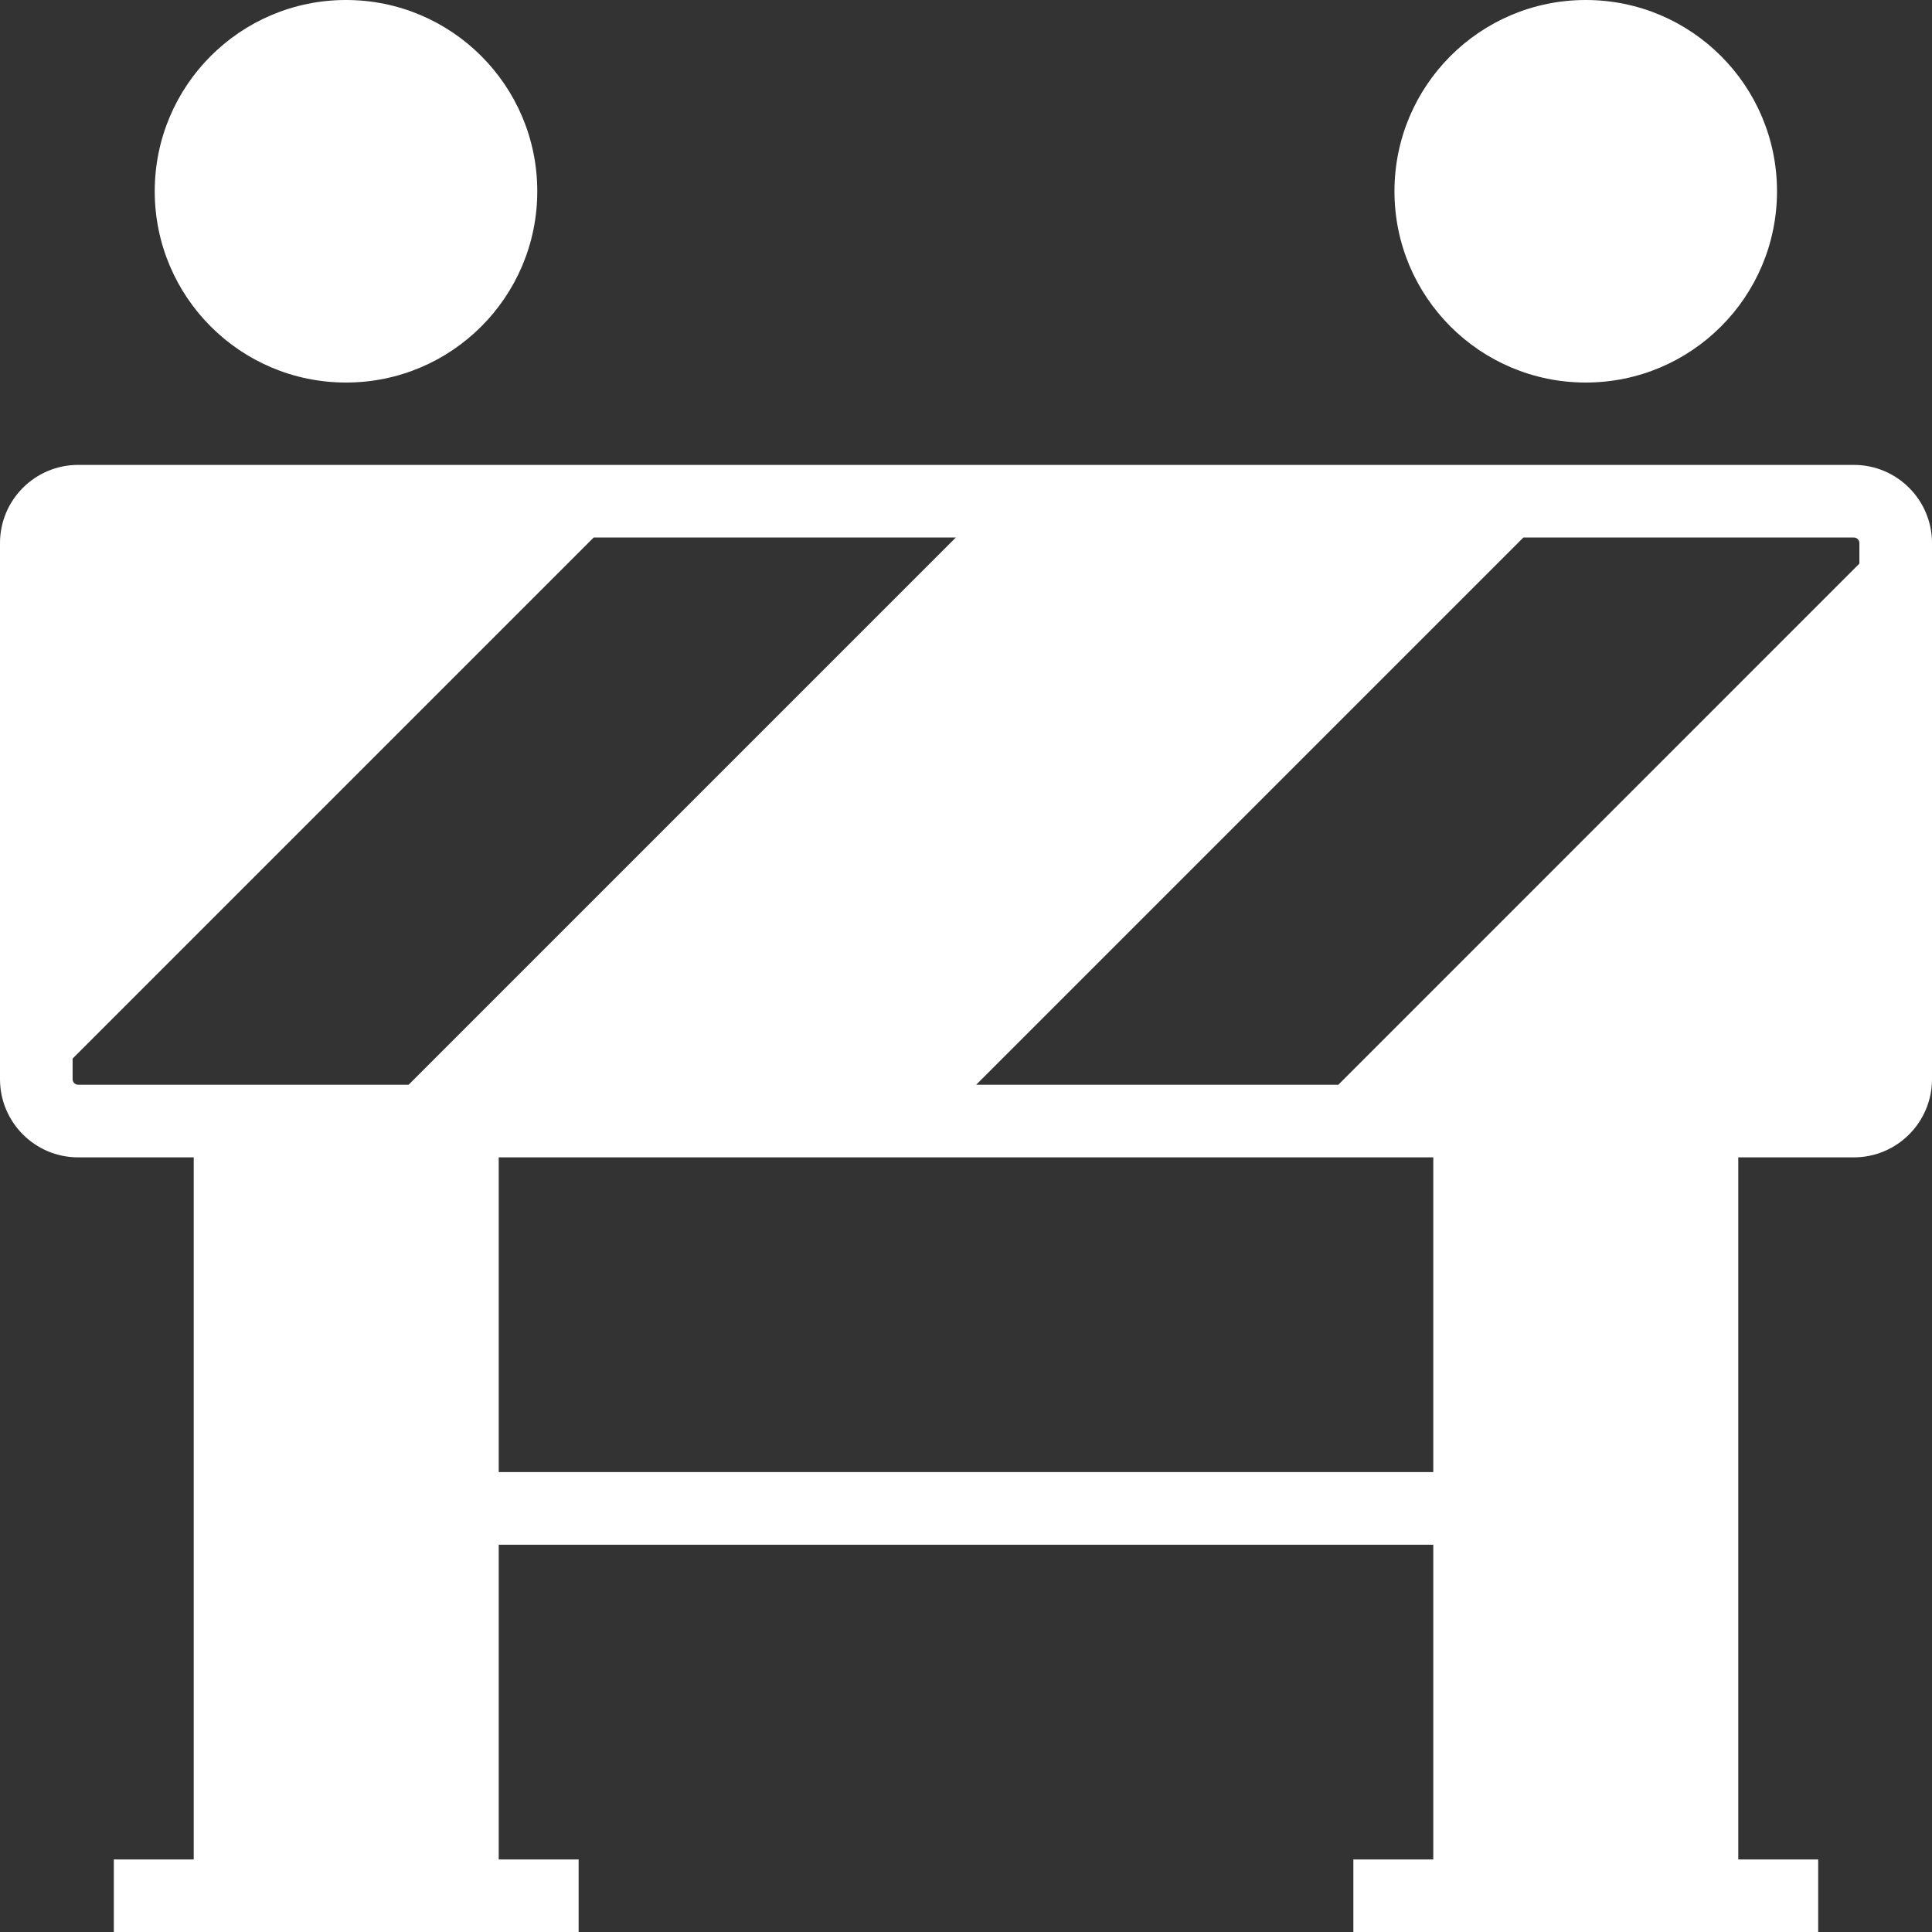
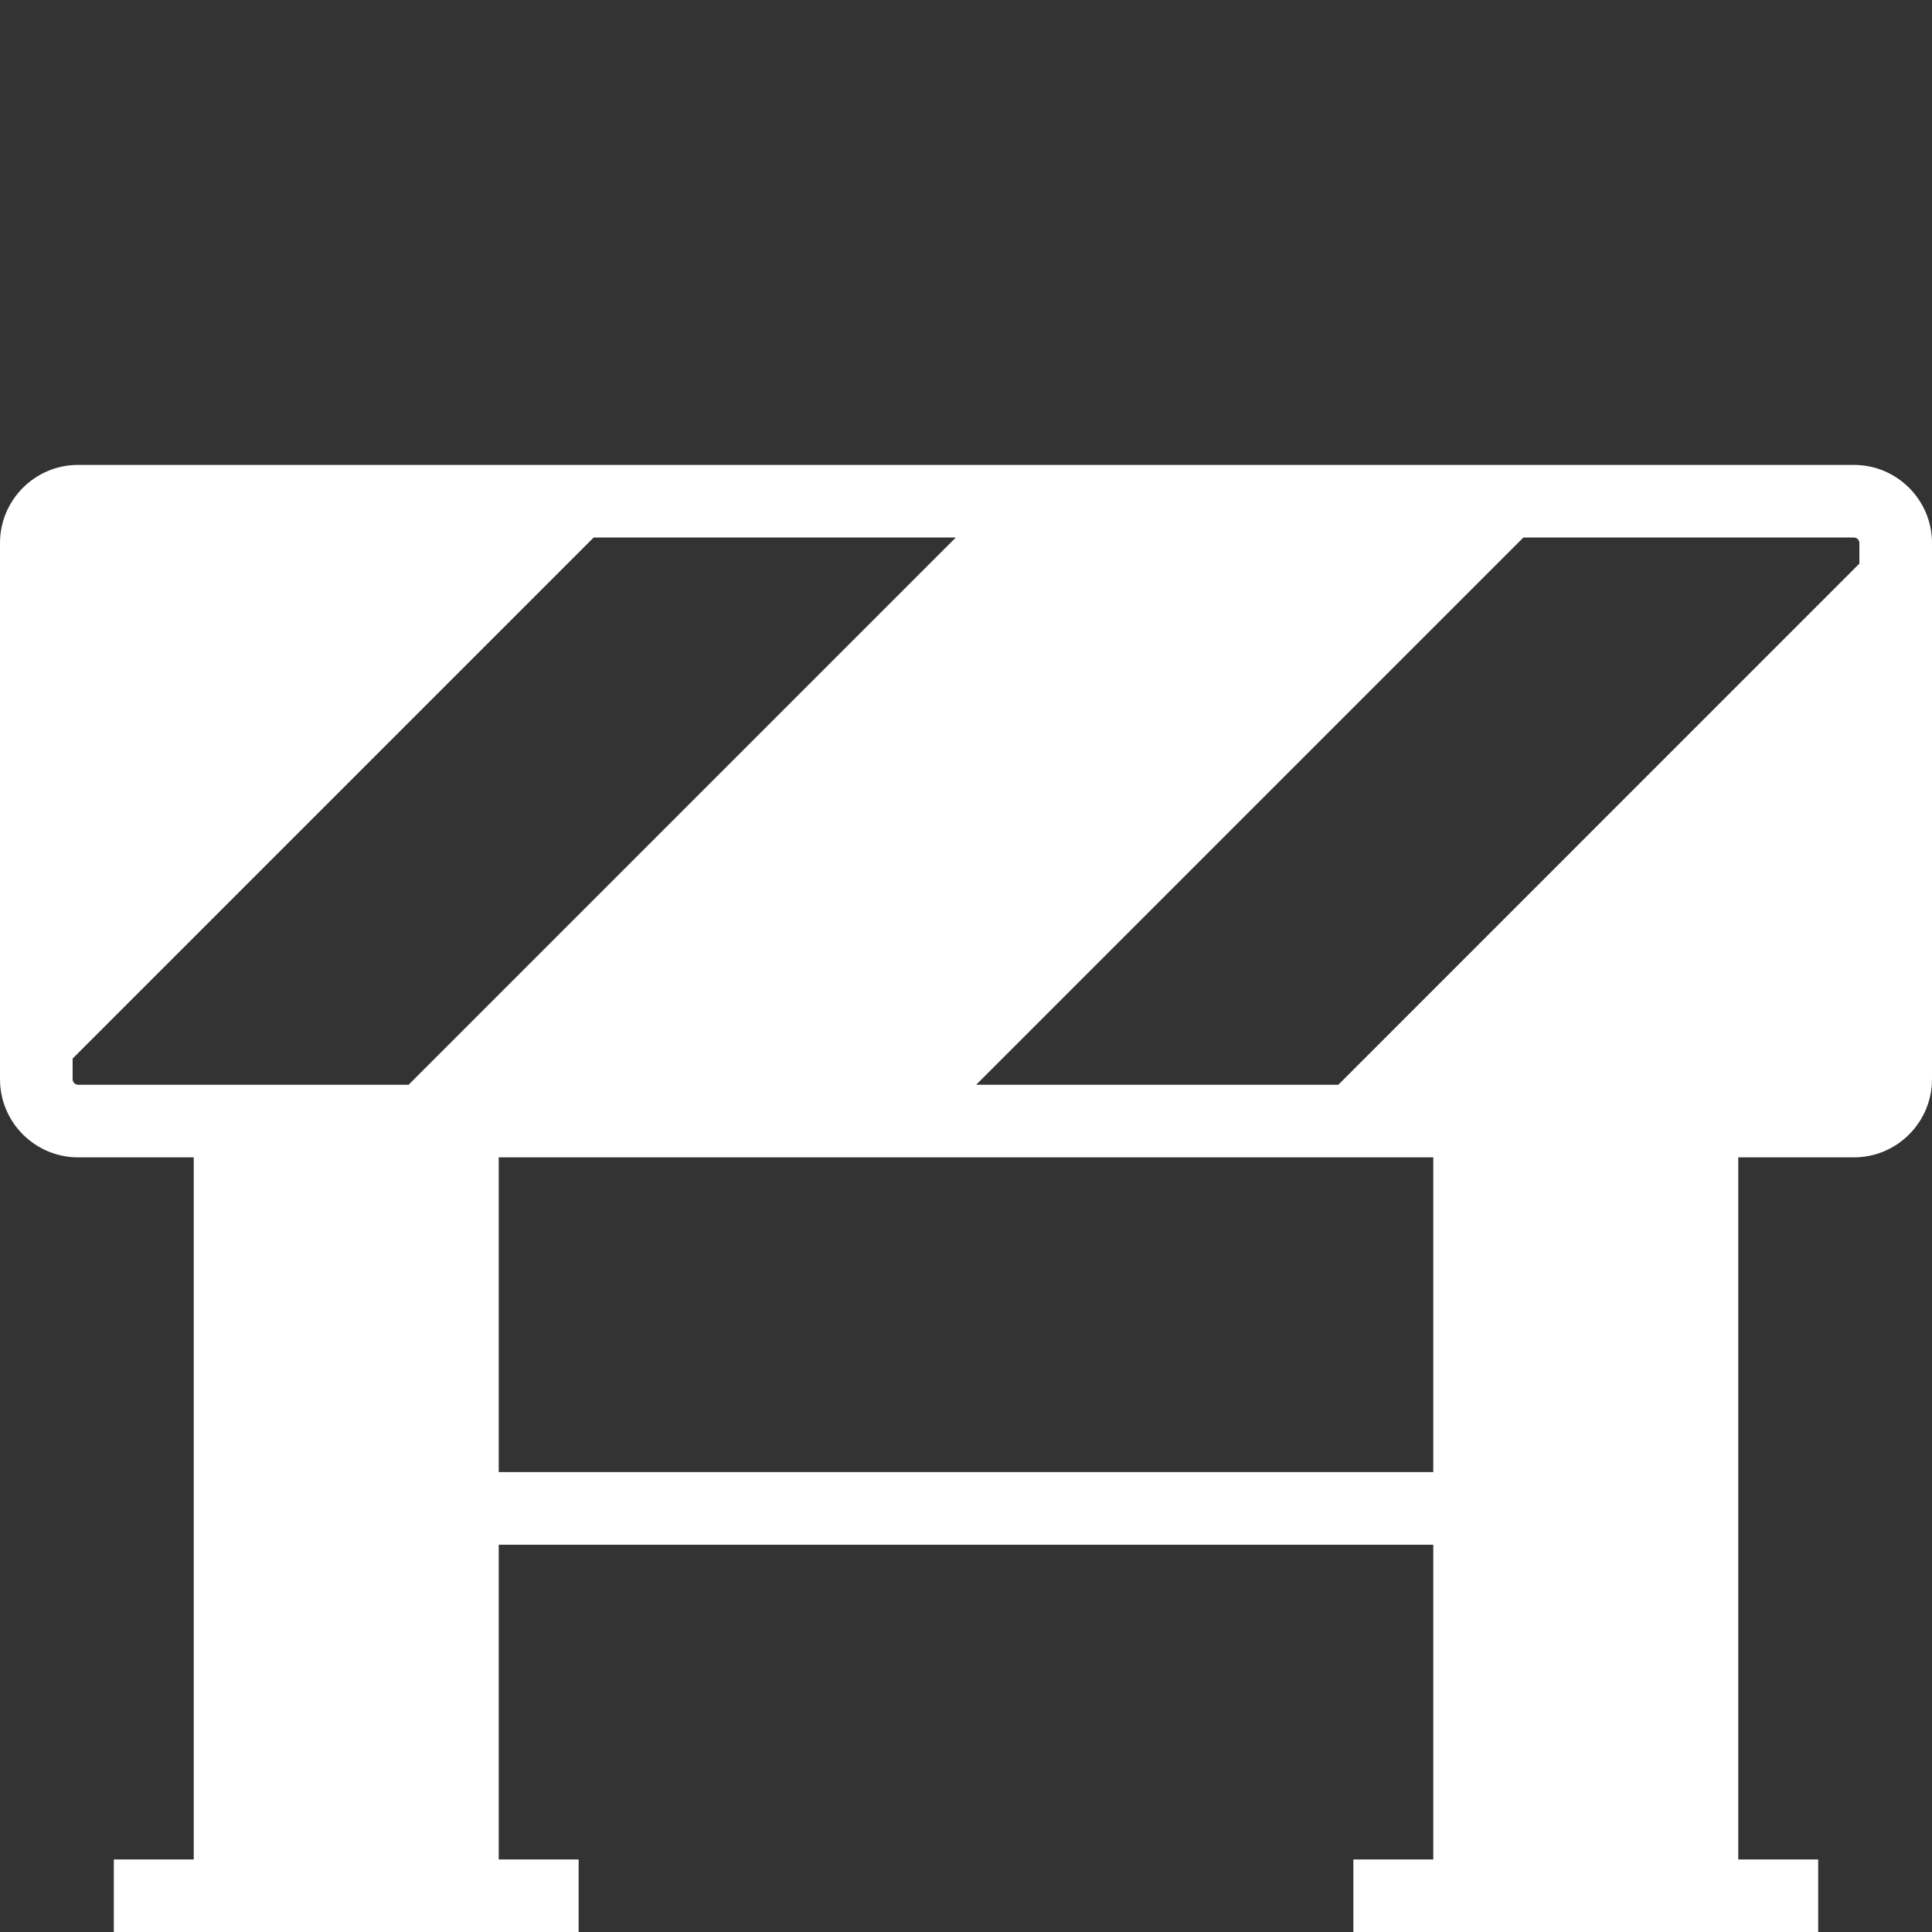
<svg xmlns="http://www.w3.org/2000/svg" width="22" height="22" viewBox="0 0 22 22" fill="none">
  <rect x="0" y="0" width="22" height="22" fill="#333333" stroke="none" />
  <path d="M21.111 5.294H17.175H11.882H6.589H0.889C0.399 5.294 0 5.693 0 6.183V11.883V12.289C0 12.78 0.399 13.179 0.889 13.179H2.206V21.174H1.296V22.001H2.619H5.266H6.589V21.174H5.679V17.59H16.321V21.174H15.411V22.001H16.734H19.381H20.704V21.174H19.794V13.179H21.111C21.601 13.179 22 12.78 22 12.289V6.59V6.183C22 5.693 21.601 5.294 21.111 5.294ZM17.347 6.121H21.111C21.145 6.121 21.173 6.149 21.173 6.183V6.418L15.24 12.352H11.116L17.347 6.121ZM0.827 12.289V12.054L6.76 6.121H10.884L4.653 12.352H2.619H0.889C0.855 12.352 0.827 12.324 0.827 12.289ZM5.679 16.763V13.179H10.118H15.411H16.321V16.763H5.679Z" fill="white" />
-   <path d="M3.94 4.356C5.143 4.356 6.118 3.381 6.118 2.178C6.118 0.975 5.143 0 3.94 0C2.737 0 1.762 0.975 1.762 2.178C1.762 3.381 2.737 4.356 3.94 4.356Z" fill="white" />
-   <path d="M18.057 4.356C19.26 4.356 20.235 3.381 20.235 2.178C20.235 0.975 19.26 0 18.057 0C16.854 0 15.879 0.975 15.879 2.178C15.879 3.381 16.854 4.356 18.057 4.356Z" fill="white" />
</svg>